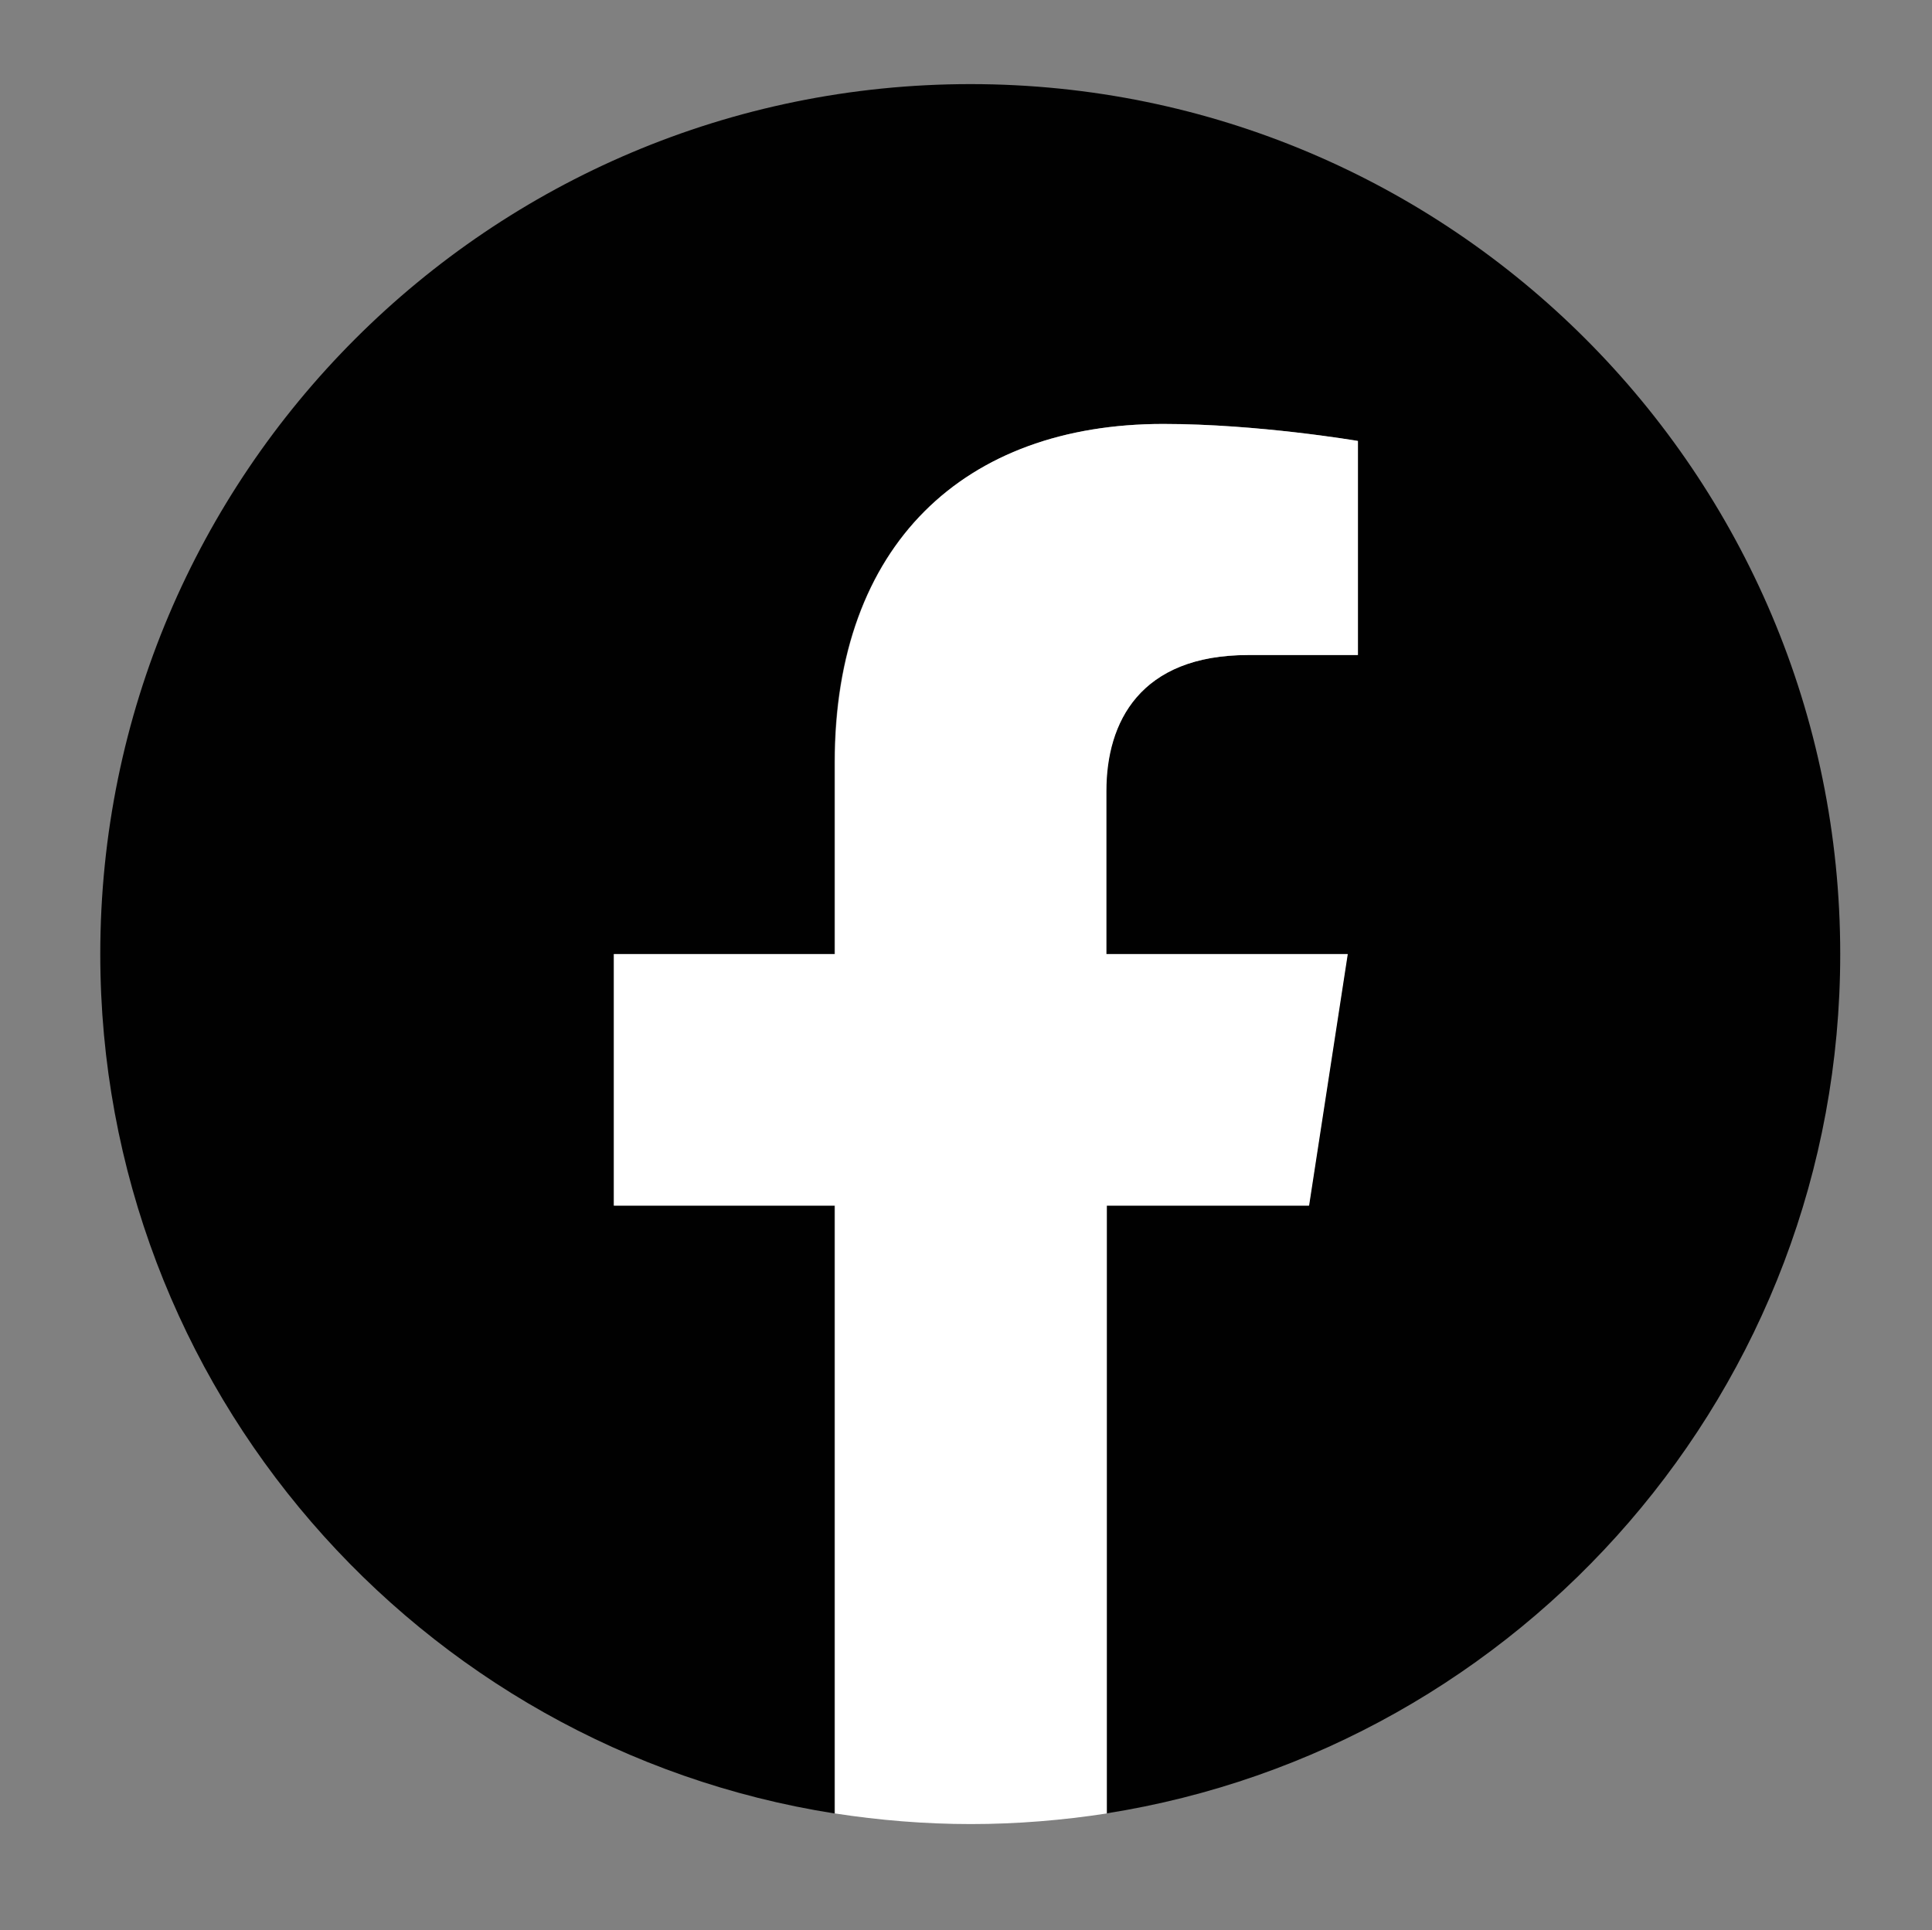
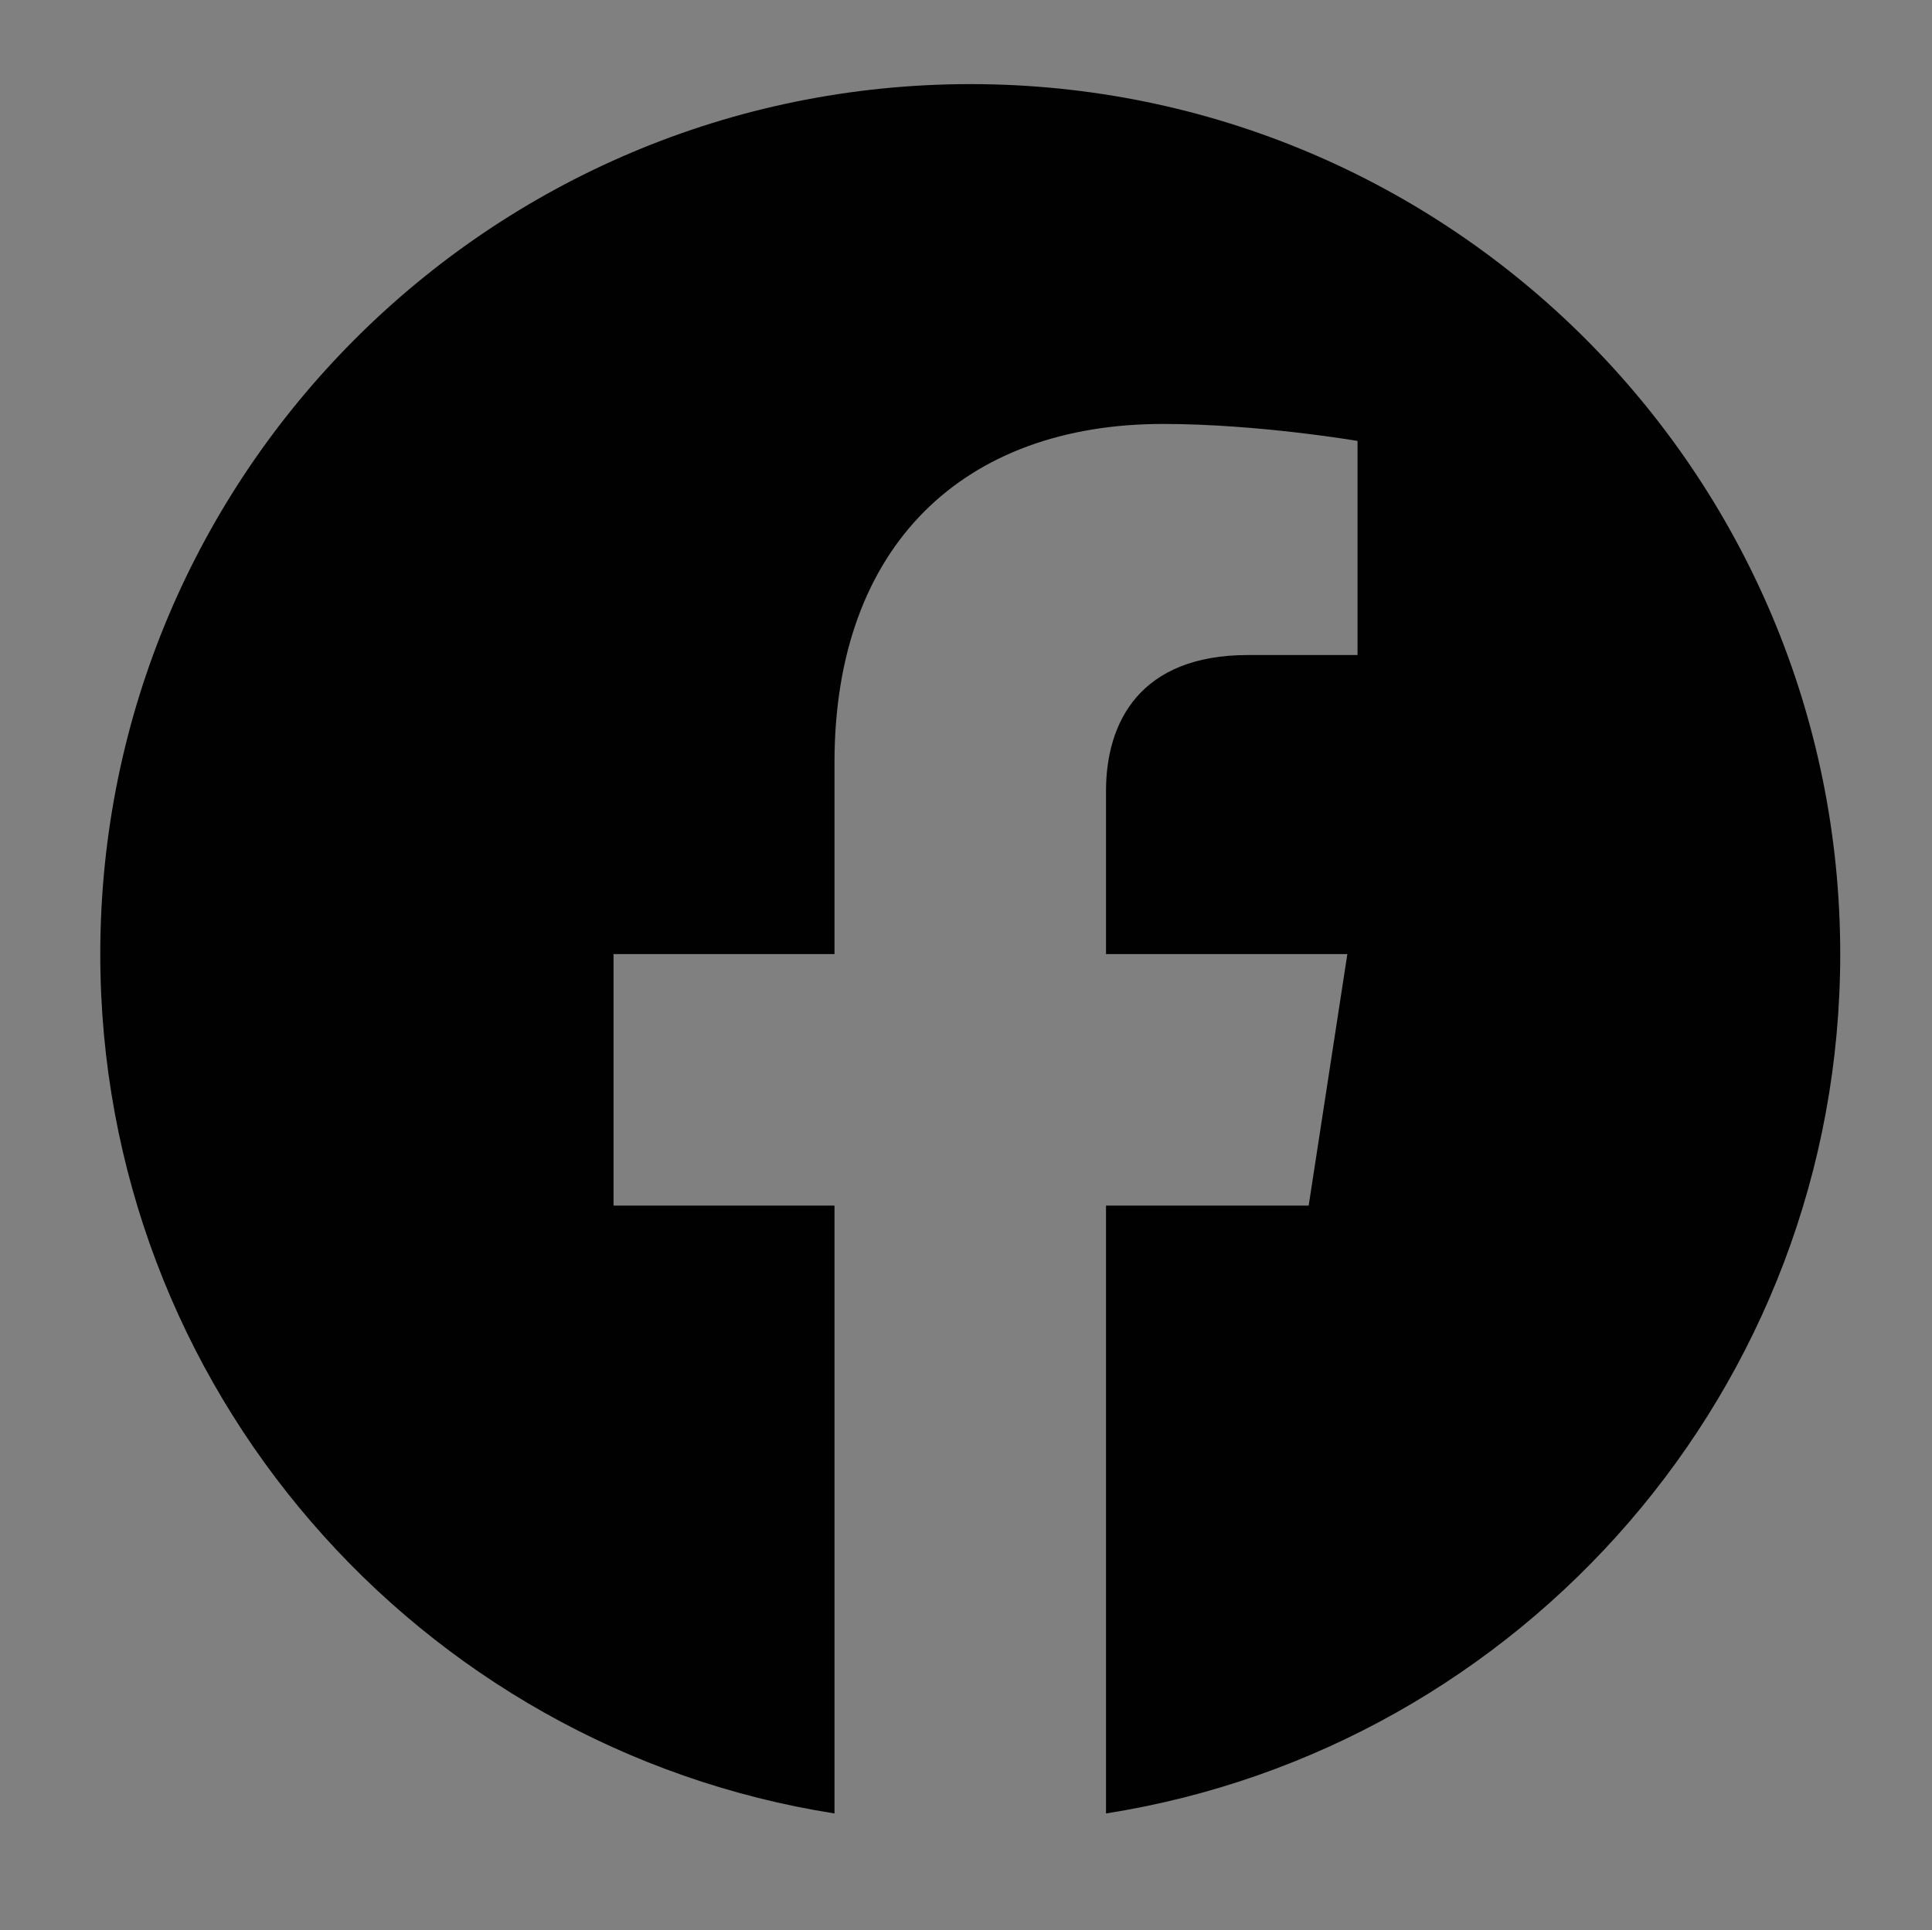
<svg xmlns="http://www.w3.org/2000/svg" id="Layer_1" viewBox="0 0 45.47 45.44">
  <rect x="0" y="0" width="45.47" height="45.44" fill="#808080" stroke="none" />
  <defs>
    <style>.cls-1{fill:#010101;}.cls-2{fill:#fff;}</style>
  </defs>
  <path class="cls-1" d="M43.31,22.46C43.31,11.15,34.15,1.98,22.84,1.98S2.36,11.15,2.36,22.46c0,10.22,7.49,18.69,17.28,20.23v-14.31h-5.2v-5.92h5.2v-4.51c0-5.13,3.06-7.97,7.73-7.97,2.24,0,4.58,.4,4.58,.4v5.04h-2.58c-2.54,0-3.34,1.58-3.34,3.2v3.84h5.68l-.91,5.92h-4.77v14.31c9.79-1.54,17.28-10.01,17.28-20.23Z" />
-   <path class="cls-2" d="M30.81,28.38l.91-5.92h-5.68v-3.84c0-1.62,.79-3.2,3.34-3.2h2.58v-5.04s-2.34-.4-4.58-.4c-4.68,0-7.73,2.83-7.73,7.97v4.51h-5.2v5.92h5.2v14.31c1.04,.16,2.11,.25,3.2,.25s2.16-.09,3.2-.25v-14.31h4.77Z" />
</svg>